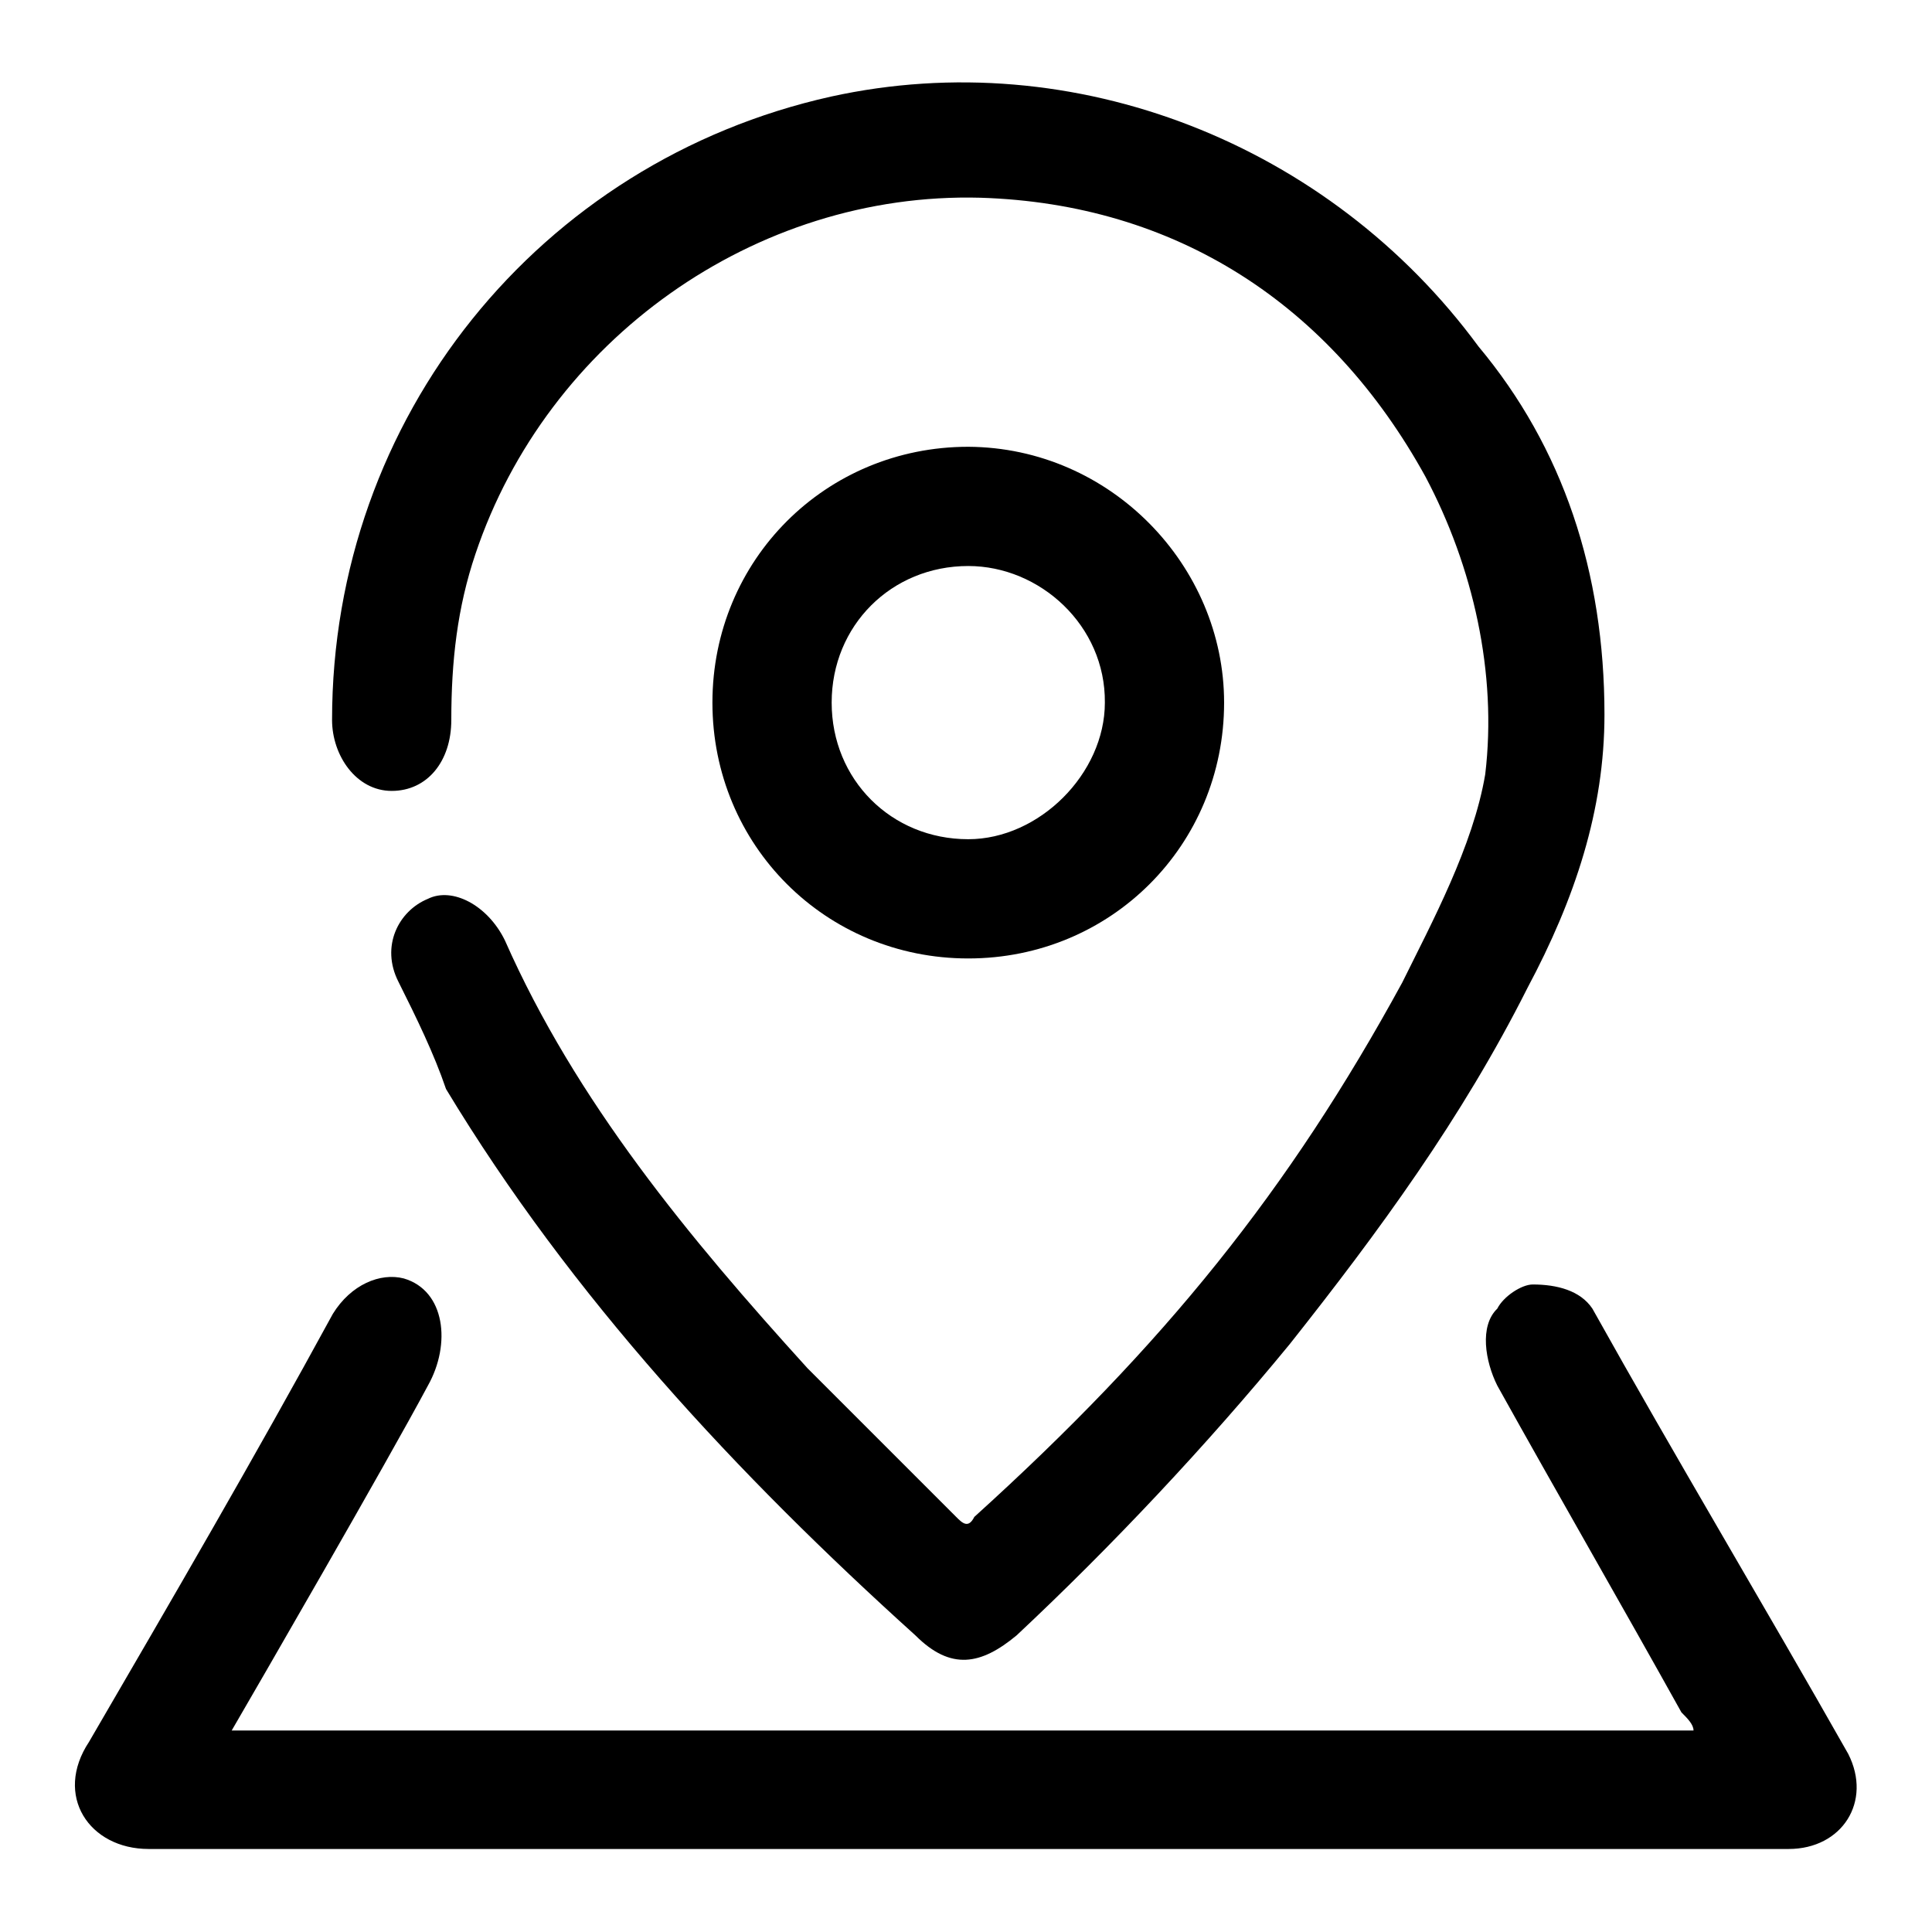
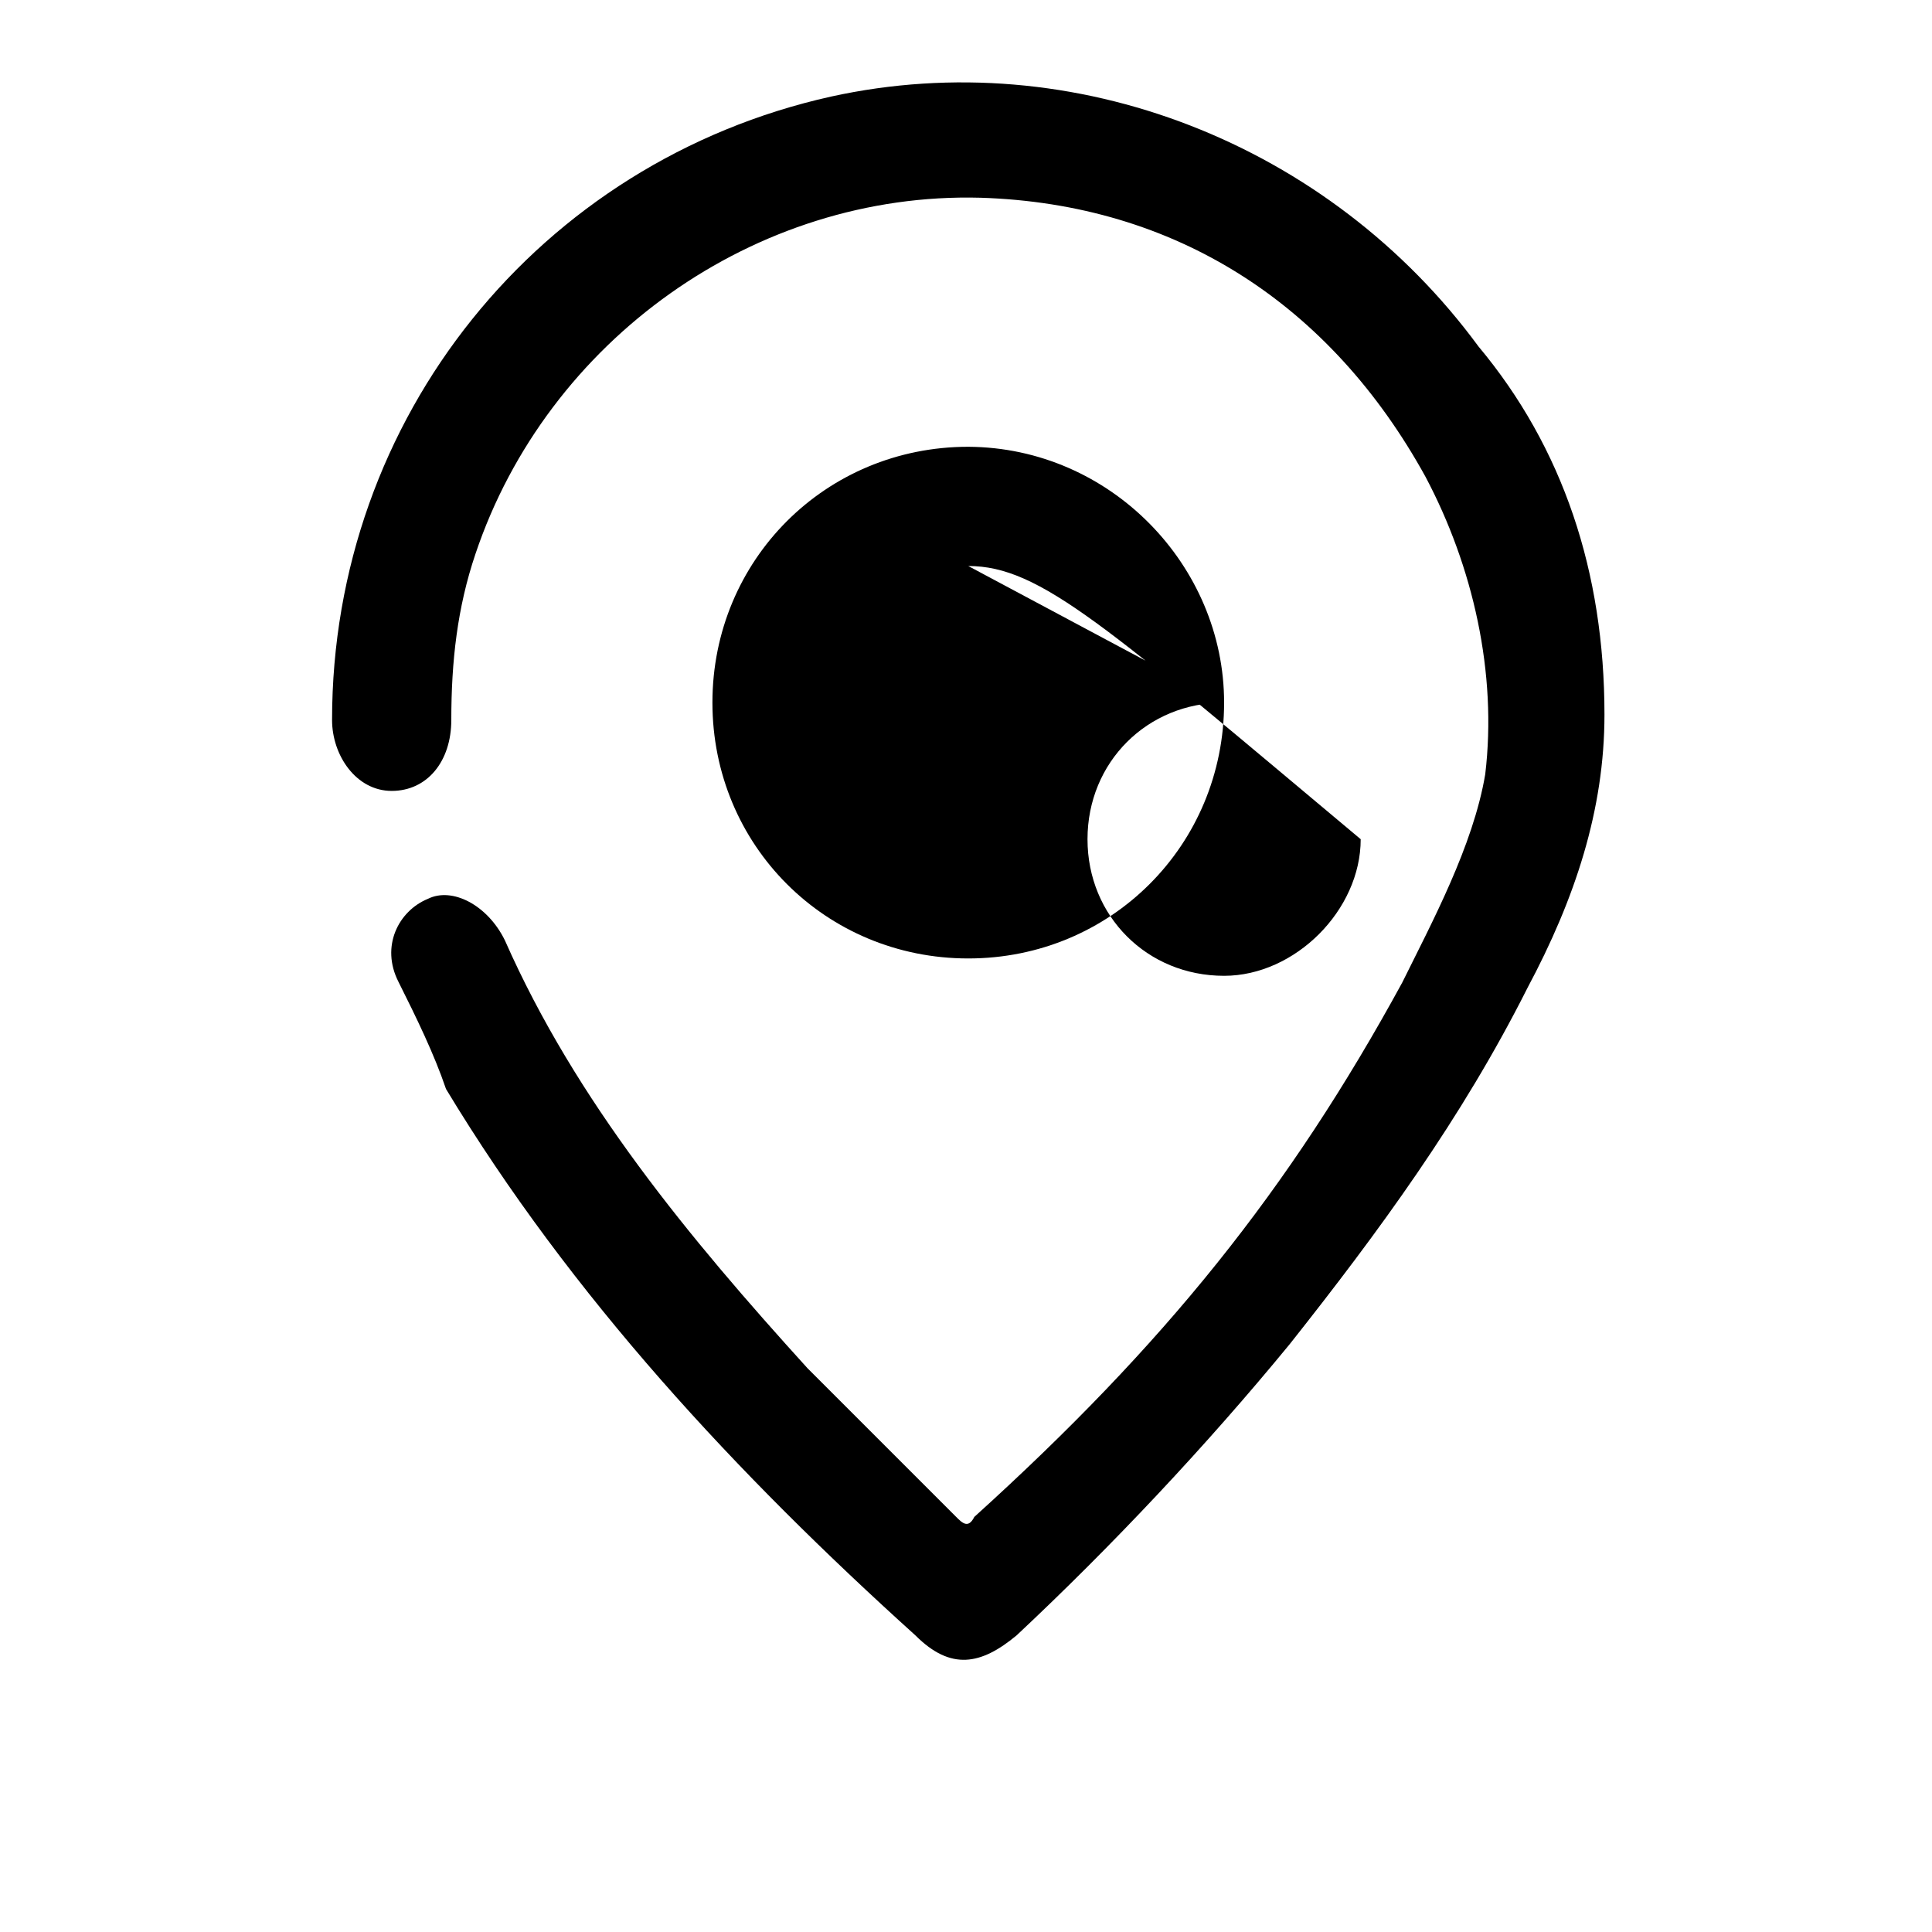
<svg xmlns="http://www.w3.org/2000/svg" version="1.1" x="0px" y="0px" viewBox="0 0 256 256" enable-background="new 0 0 256 256" xml:space="preserve">
  <g>
    <g>
      <path fill="#000000" d="M212.6,94.7c0,12.6-3.9,24.4-10.2,36.2c-8.7,17.3-19.7,32.3-31.5,47.2c-11,13.4-23.6,26.8-36.2,38.6c-4.7,3.9-8.7,4.7-13.4,0c-23.6-21.3-45.6-44.9-62.2-72.4c-1.6-4.7-3.9-9.4-6.3-14.2c-2.4-4.7,0-9.4,3.9-11c3.2-1.6,7.9,0.8,10.2,5.5c9.4,21.3,24.4,39.4,40.1,56.7c6.3,6.3,13.4,13.4,19.7,19.7c0.8,0.8,1.6,1.6,2.4,0c25.2-22.8,41.7-43.3,56.7-70.8c3.9-7.9,9.4-18.1,11-27.6c1.6-13.4-1.6-27.5-7.9-39.4c-12.6-22.9-33.1-36.2-59-37C100,25.4,72.5,45.1,63,73.4c-2.4,7.1-3.2,14.2-3.2,22c0,5.5-3.2,9.4-7.9,9.4s-7.9-4.7-7.9-9.4c0-40.1,27.5-74,66.1-82.6c32.3-7.1,66.1,6.3,85.8,33.1C207.1,59.3,212.6,75.8,212.6,94.7L212.6,94.7z" />
-       <path fill="#000000" d="M30.7,229.3h193.7c0-0.8-0.8-1.6-1.6-2.4c-7.9-14.2-16.5-29.1-24.4-43.3c-1.6-3.2-2.4-7.9,0-10.2c0.8-1.6,3.2-3.2,4.7-3.2c3.2,0,6.3,0.8,7.9,3.2c11,19.7,22.8,39.4,33.9,59c3.2,6.3-0.8,12.6-7.9,12.6c-37.8,0-75.6,0-113.4,0c-34.6,0-69.3,0-103.9,0c-7.9,0-12.6-7.1-7.9-14.2c11-18.9,22-37.8,32.3-56.7c2.4-3.9,6.3-5.5,9.4-4.7c5.5,1.6,6.3,8.7,3.2,14.2C51.2,193.9,33.9,223.8,30.7,229.3L30.7,229.3z" />
-       <path fill="#000000" d="M162.2,93.1c0,18.9-15,33.9-33.9,33.9c-18.9,0-33.9-15-33.9-33.9c0-18.9,15-33.9,33.9-33.9C147.2,59.3,162.2,75,162.2,93.1L162.2,93.1z M128.3,75c-10.2,0-18.1,7.9-18.1,18.1c0,10.2,7.9,18.1,18.1,18.1c9.4,0,18.1-8.7,18.1-18.1C146.5,82.9,137.8,75,128.3,75L128.3,75z" />
+       <path fill="#000000" d="M162.2,93.1c0,18.9-15,33.9-33.9,33.9c-18.9,0-33.9-15-33.9-33.9c0-18.9,15-33.9,33.9-33.9C147.2,59.3,162.2,75,162.2,93.1L162.2,93.1z c-10.2,0-18.1,7.9-18.1,18.1c0,10.2,7.9,18.1,18.1,18.1c9.4,0,18.1-8.7,18.1-18.1C146.5,82.9,137.8,75,128.3,75L128.3,75z" />
    </g>
  </g>
</svg>